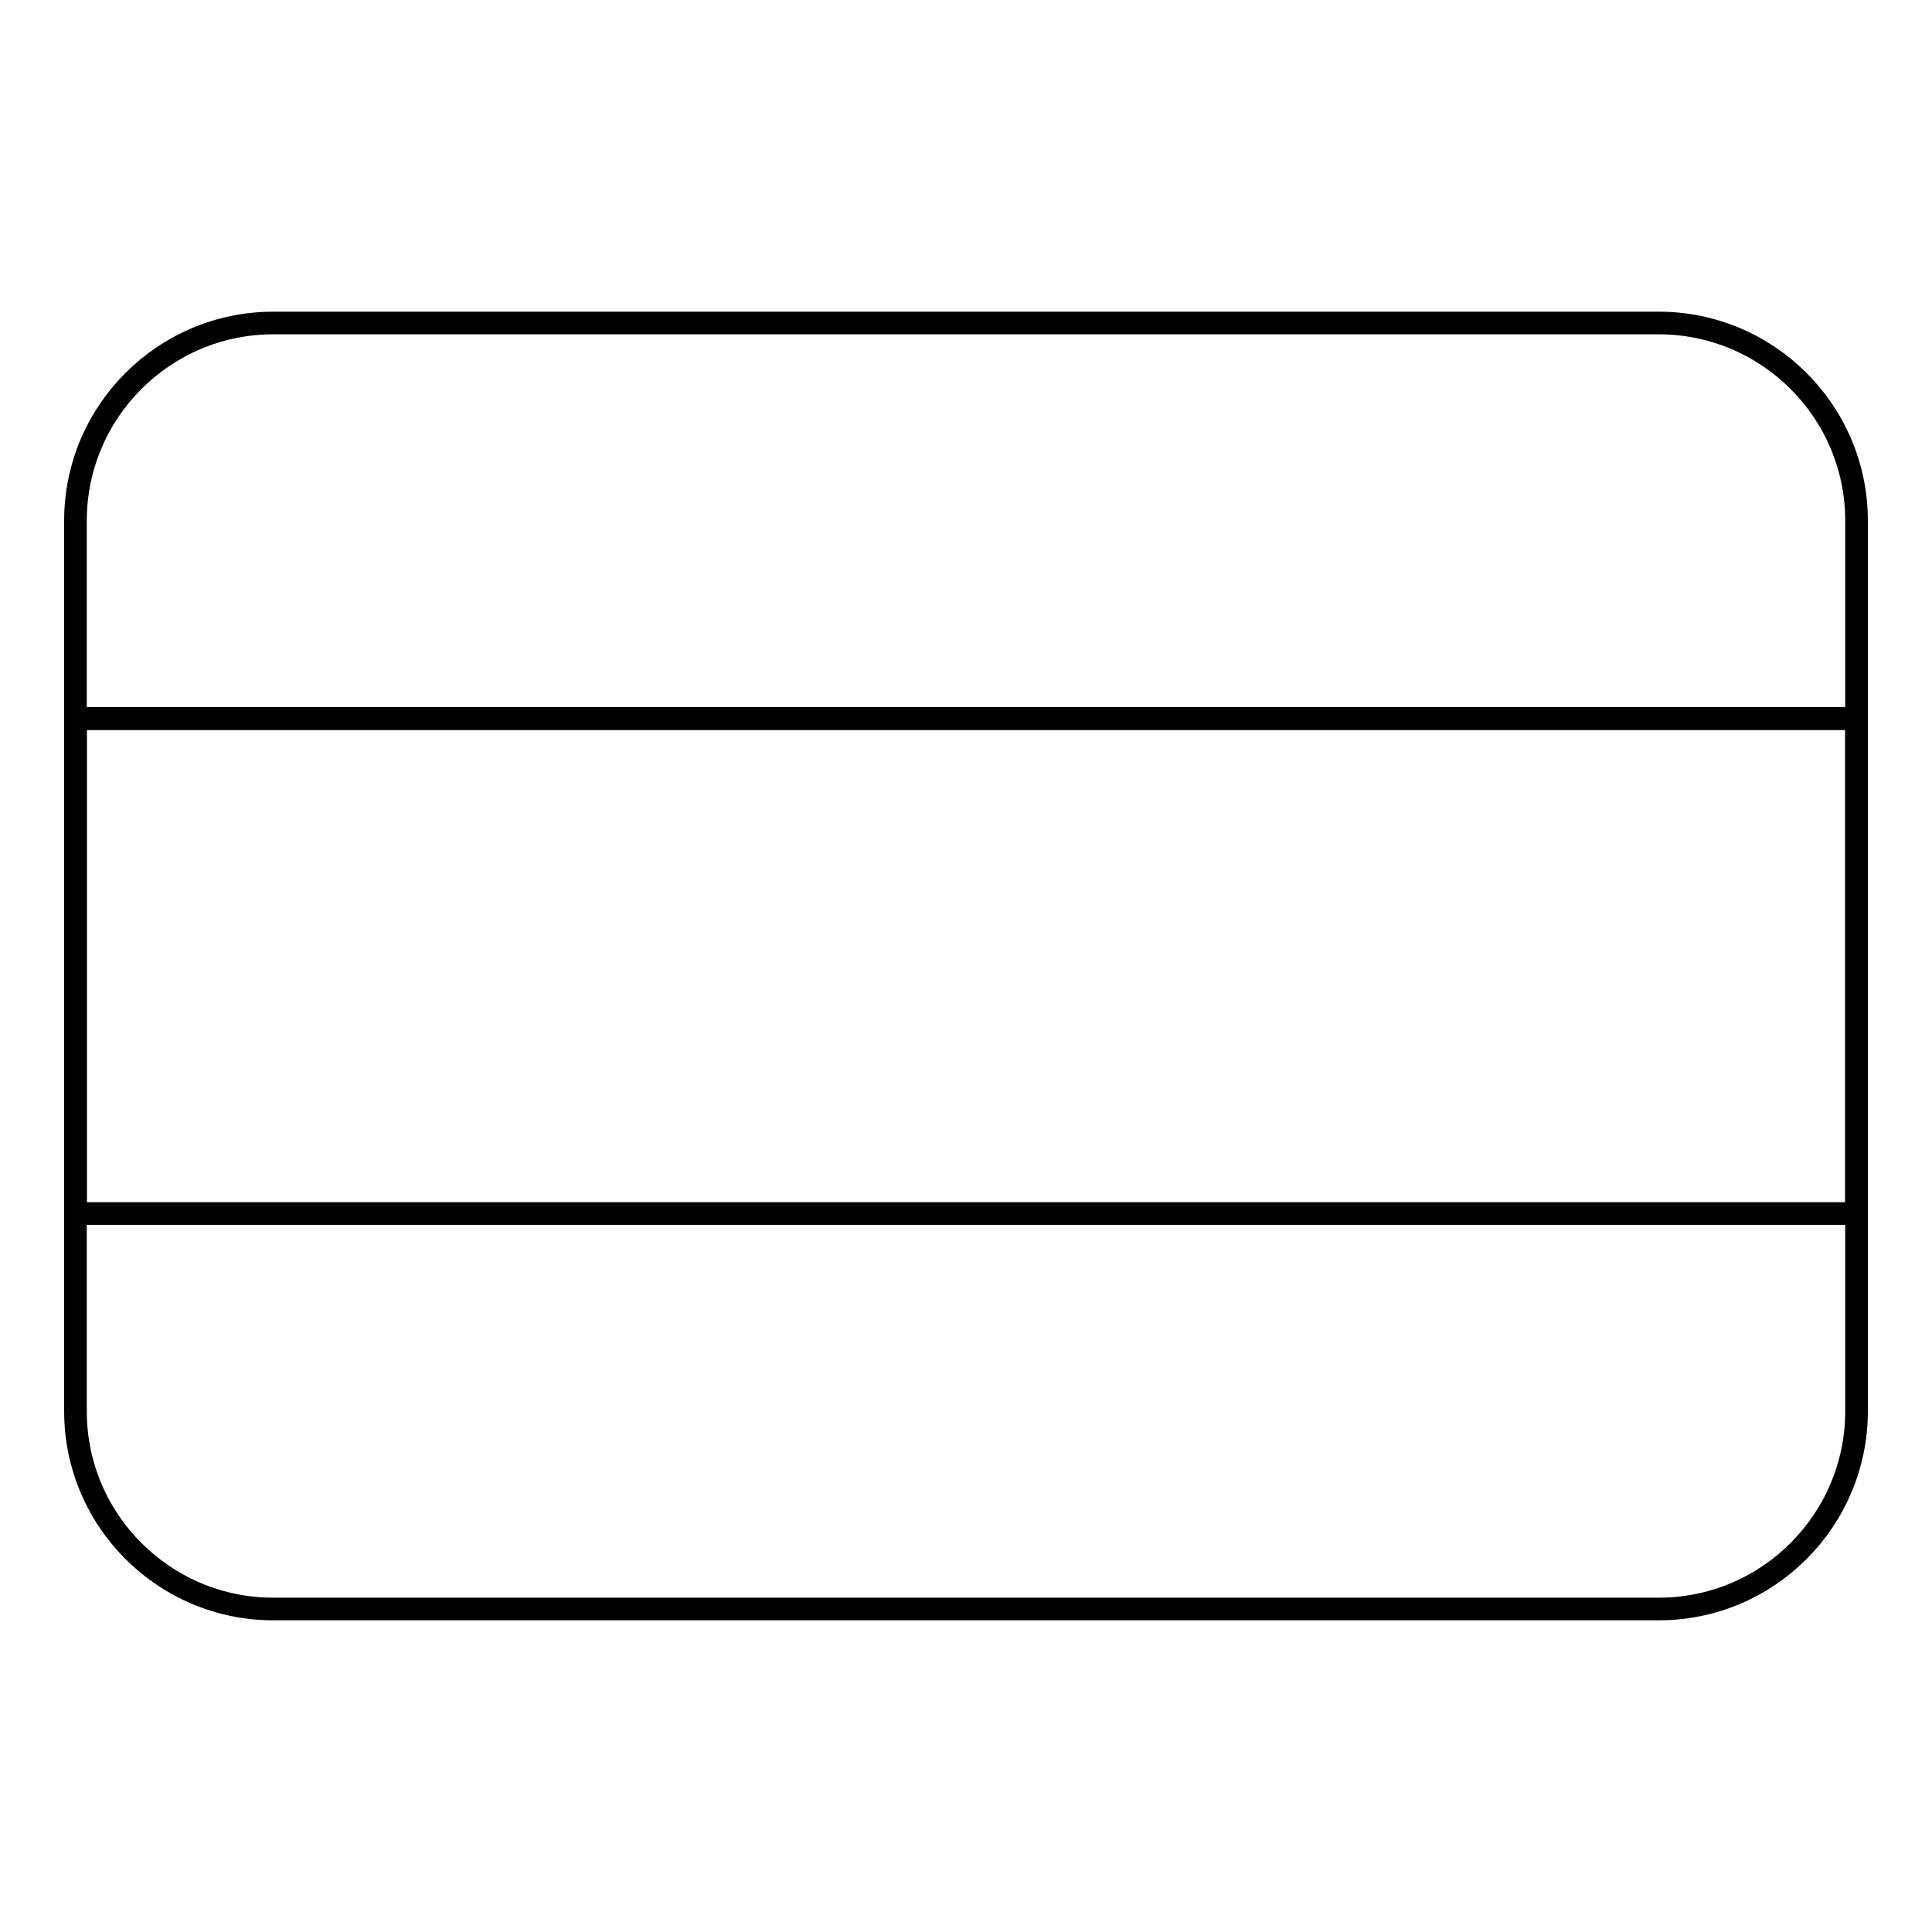
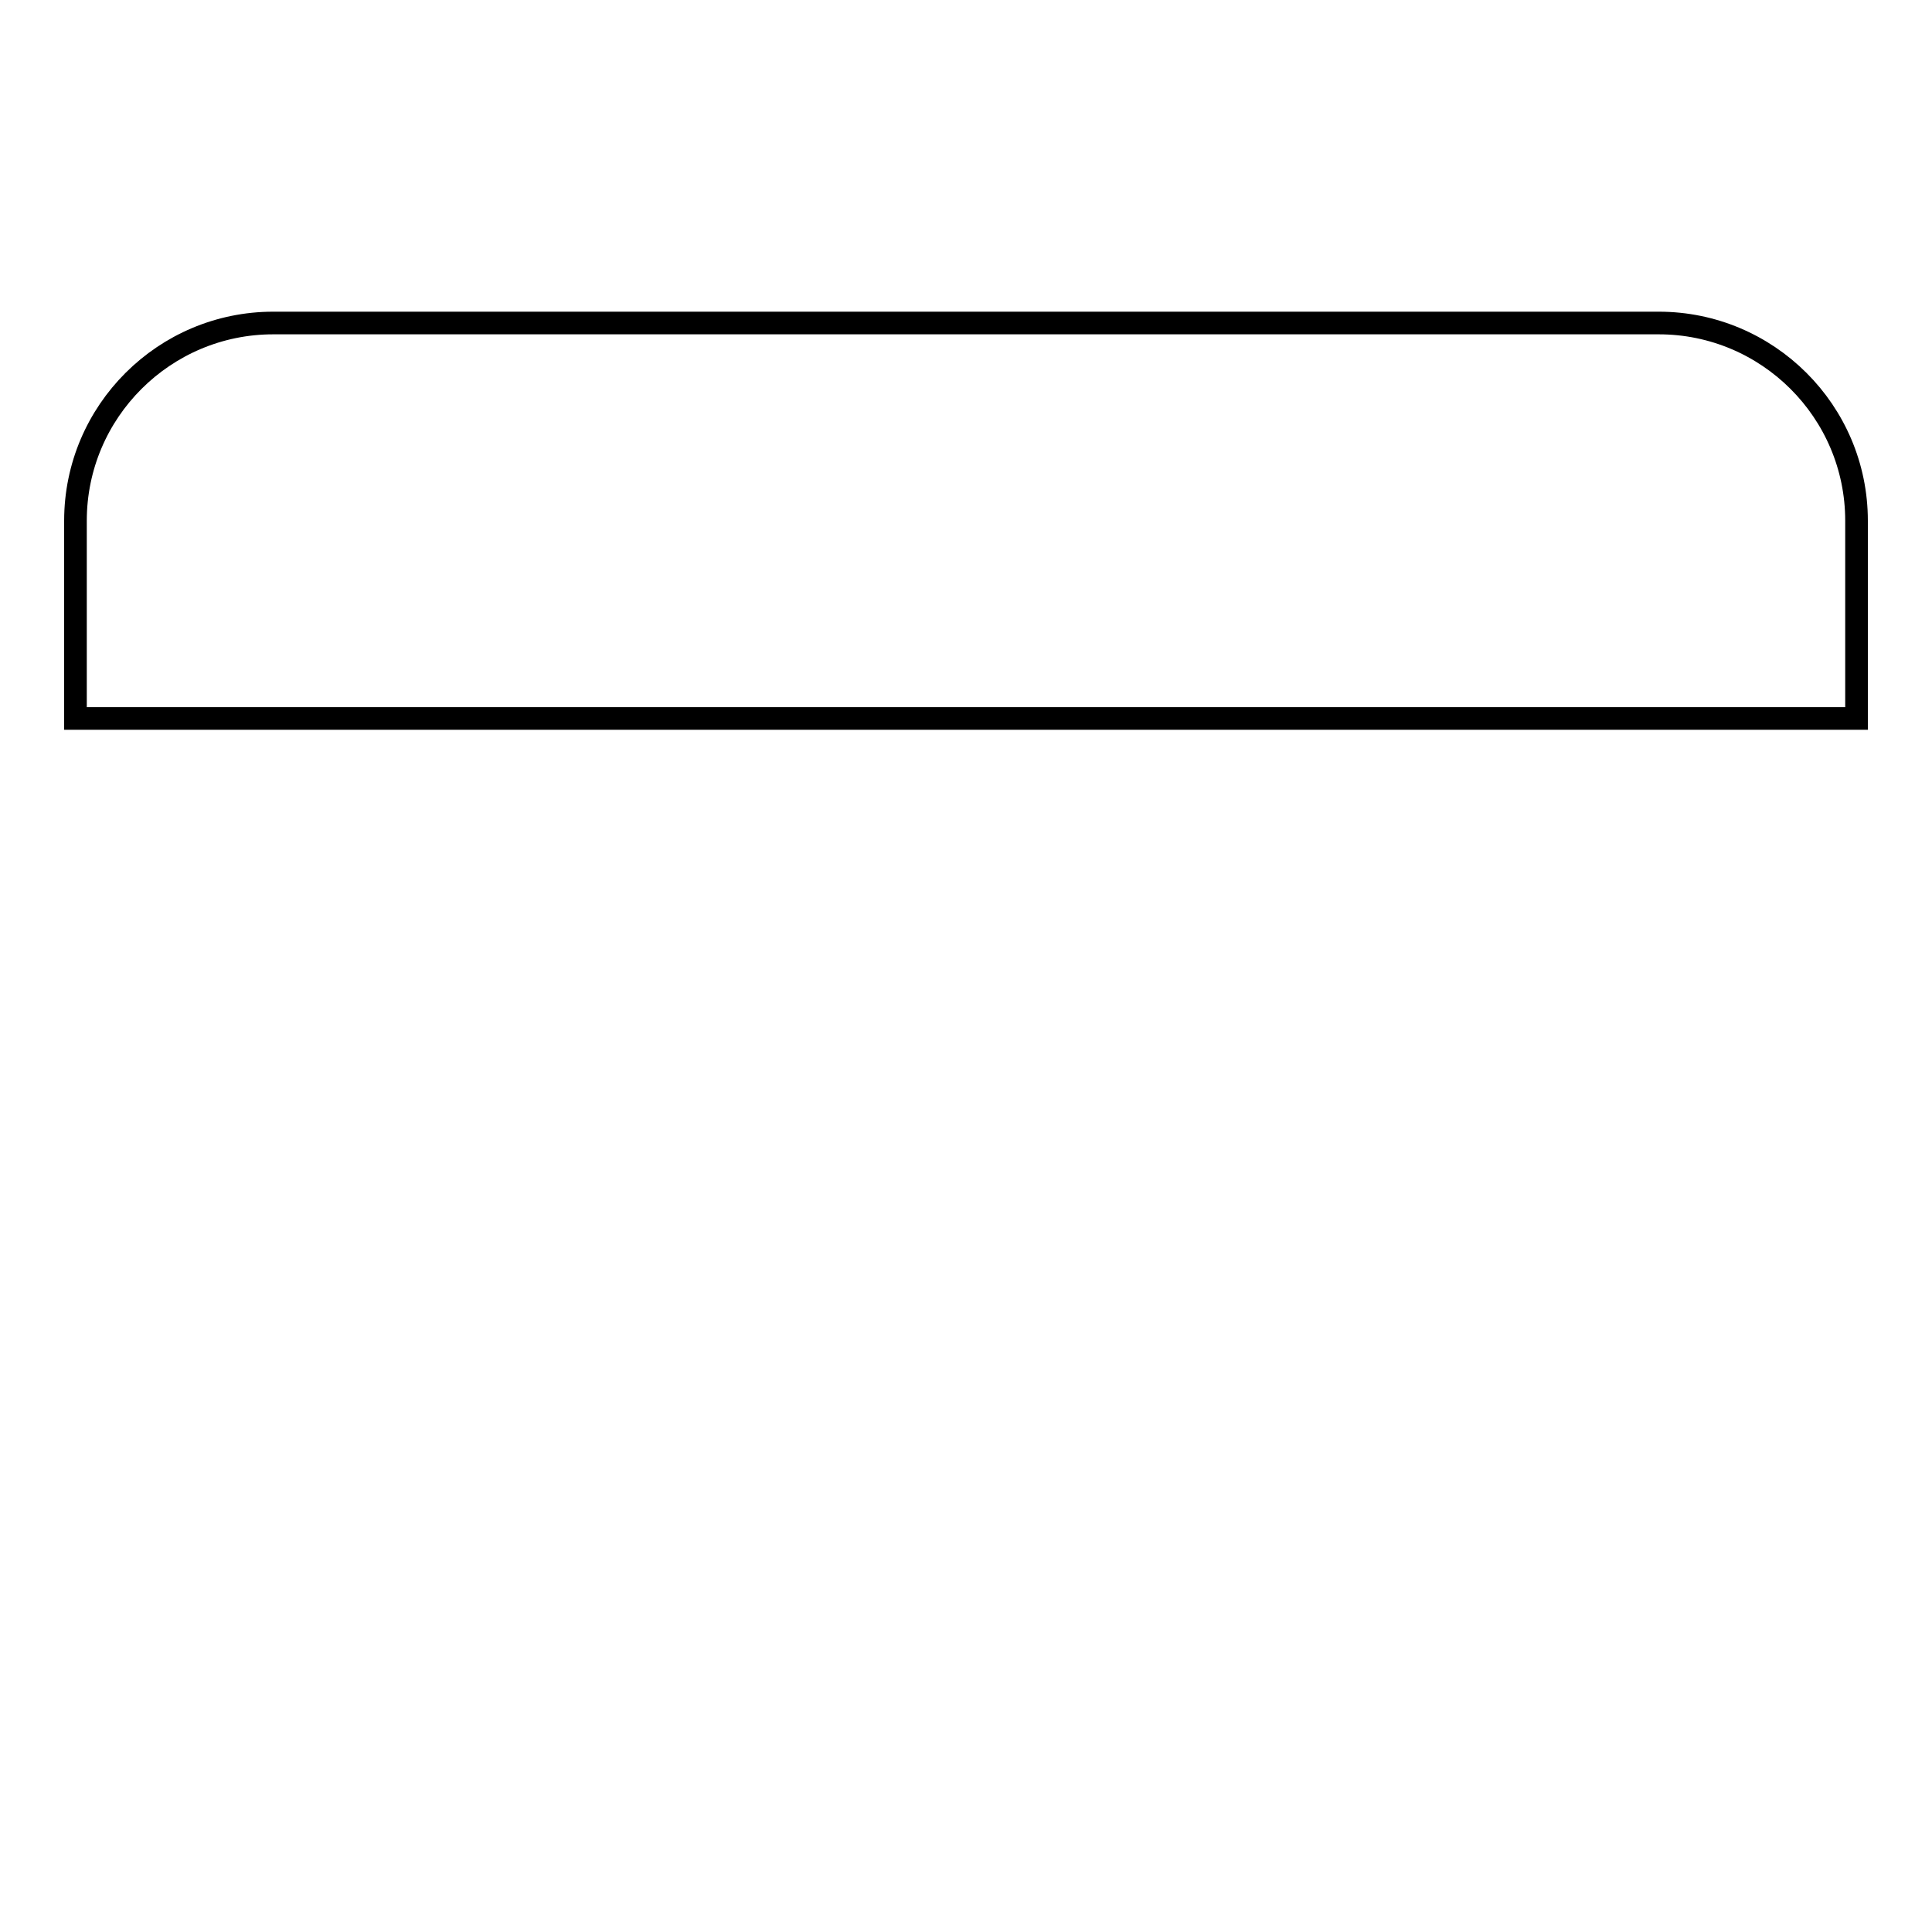
<svg xmlns="http://www.w3.org/2000/svg" version="1.1" x="0px" y="0px" viewBox="0 0 256 256" enable-background="new 0 0 256 256" xml:space="preserve">
  <g>
    <g>
-       <path stroke-width="3" fill-opacity="0" stroke="#000000" d="M10,95.2V187c0,14.5,11.8,26.2,26.2,26.2h183.6c14.5,0,26.2-11.8,26.2-26.2V95.2H10z" />
-       <path stroke-width="3" fill-opacity="0" stroke="#000000" d="M246,160.8H10V95.2h236V160.8z" />
      <path stroke-width="3" fill-opacity="0" stroke="#000000" d="M219.8,42.8H36.2C21.8,42.8,10,54.5,10,69v26.2h236V69C246,54.5,234.2,42.8,219.8,42.8" />
    </g>
  </g>
</svg>